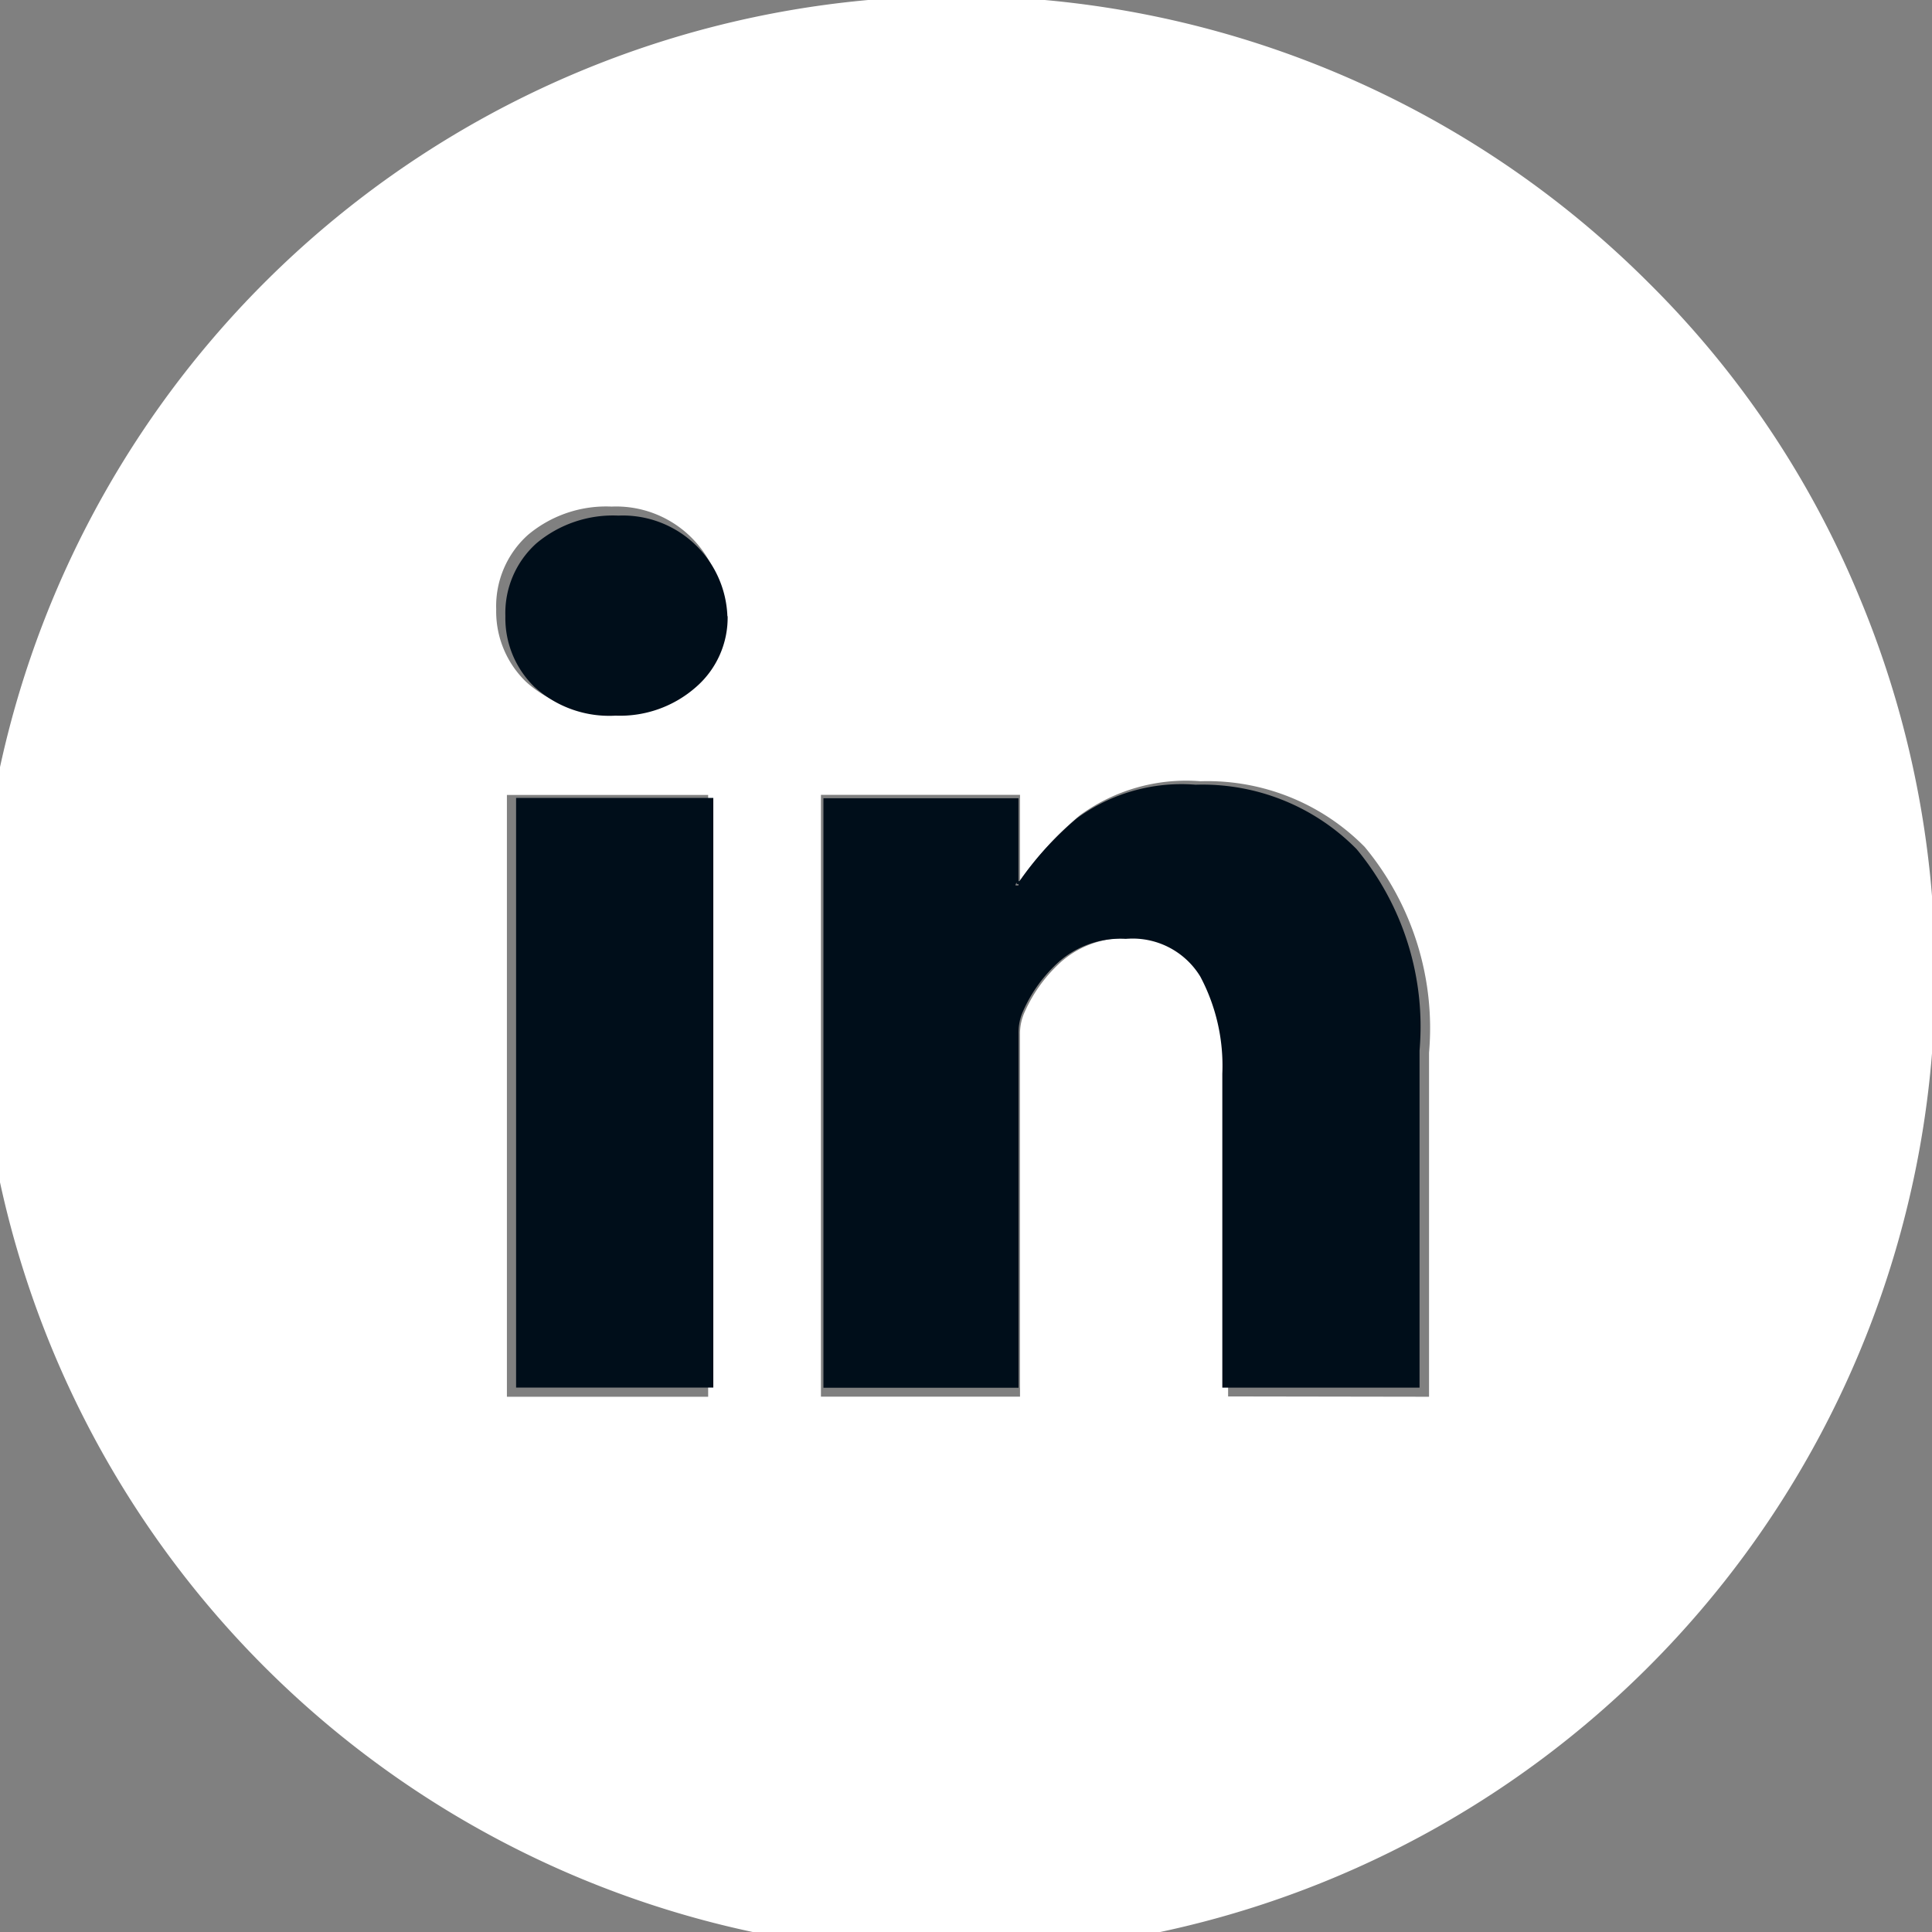
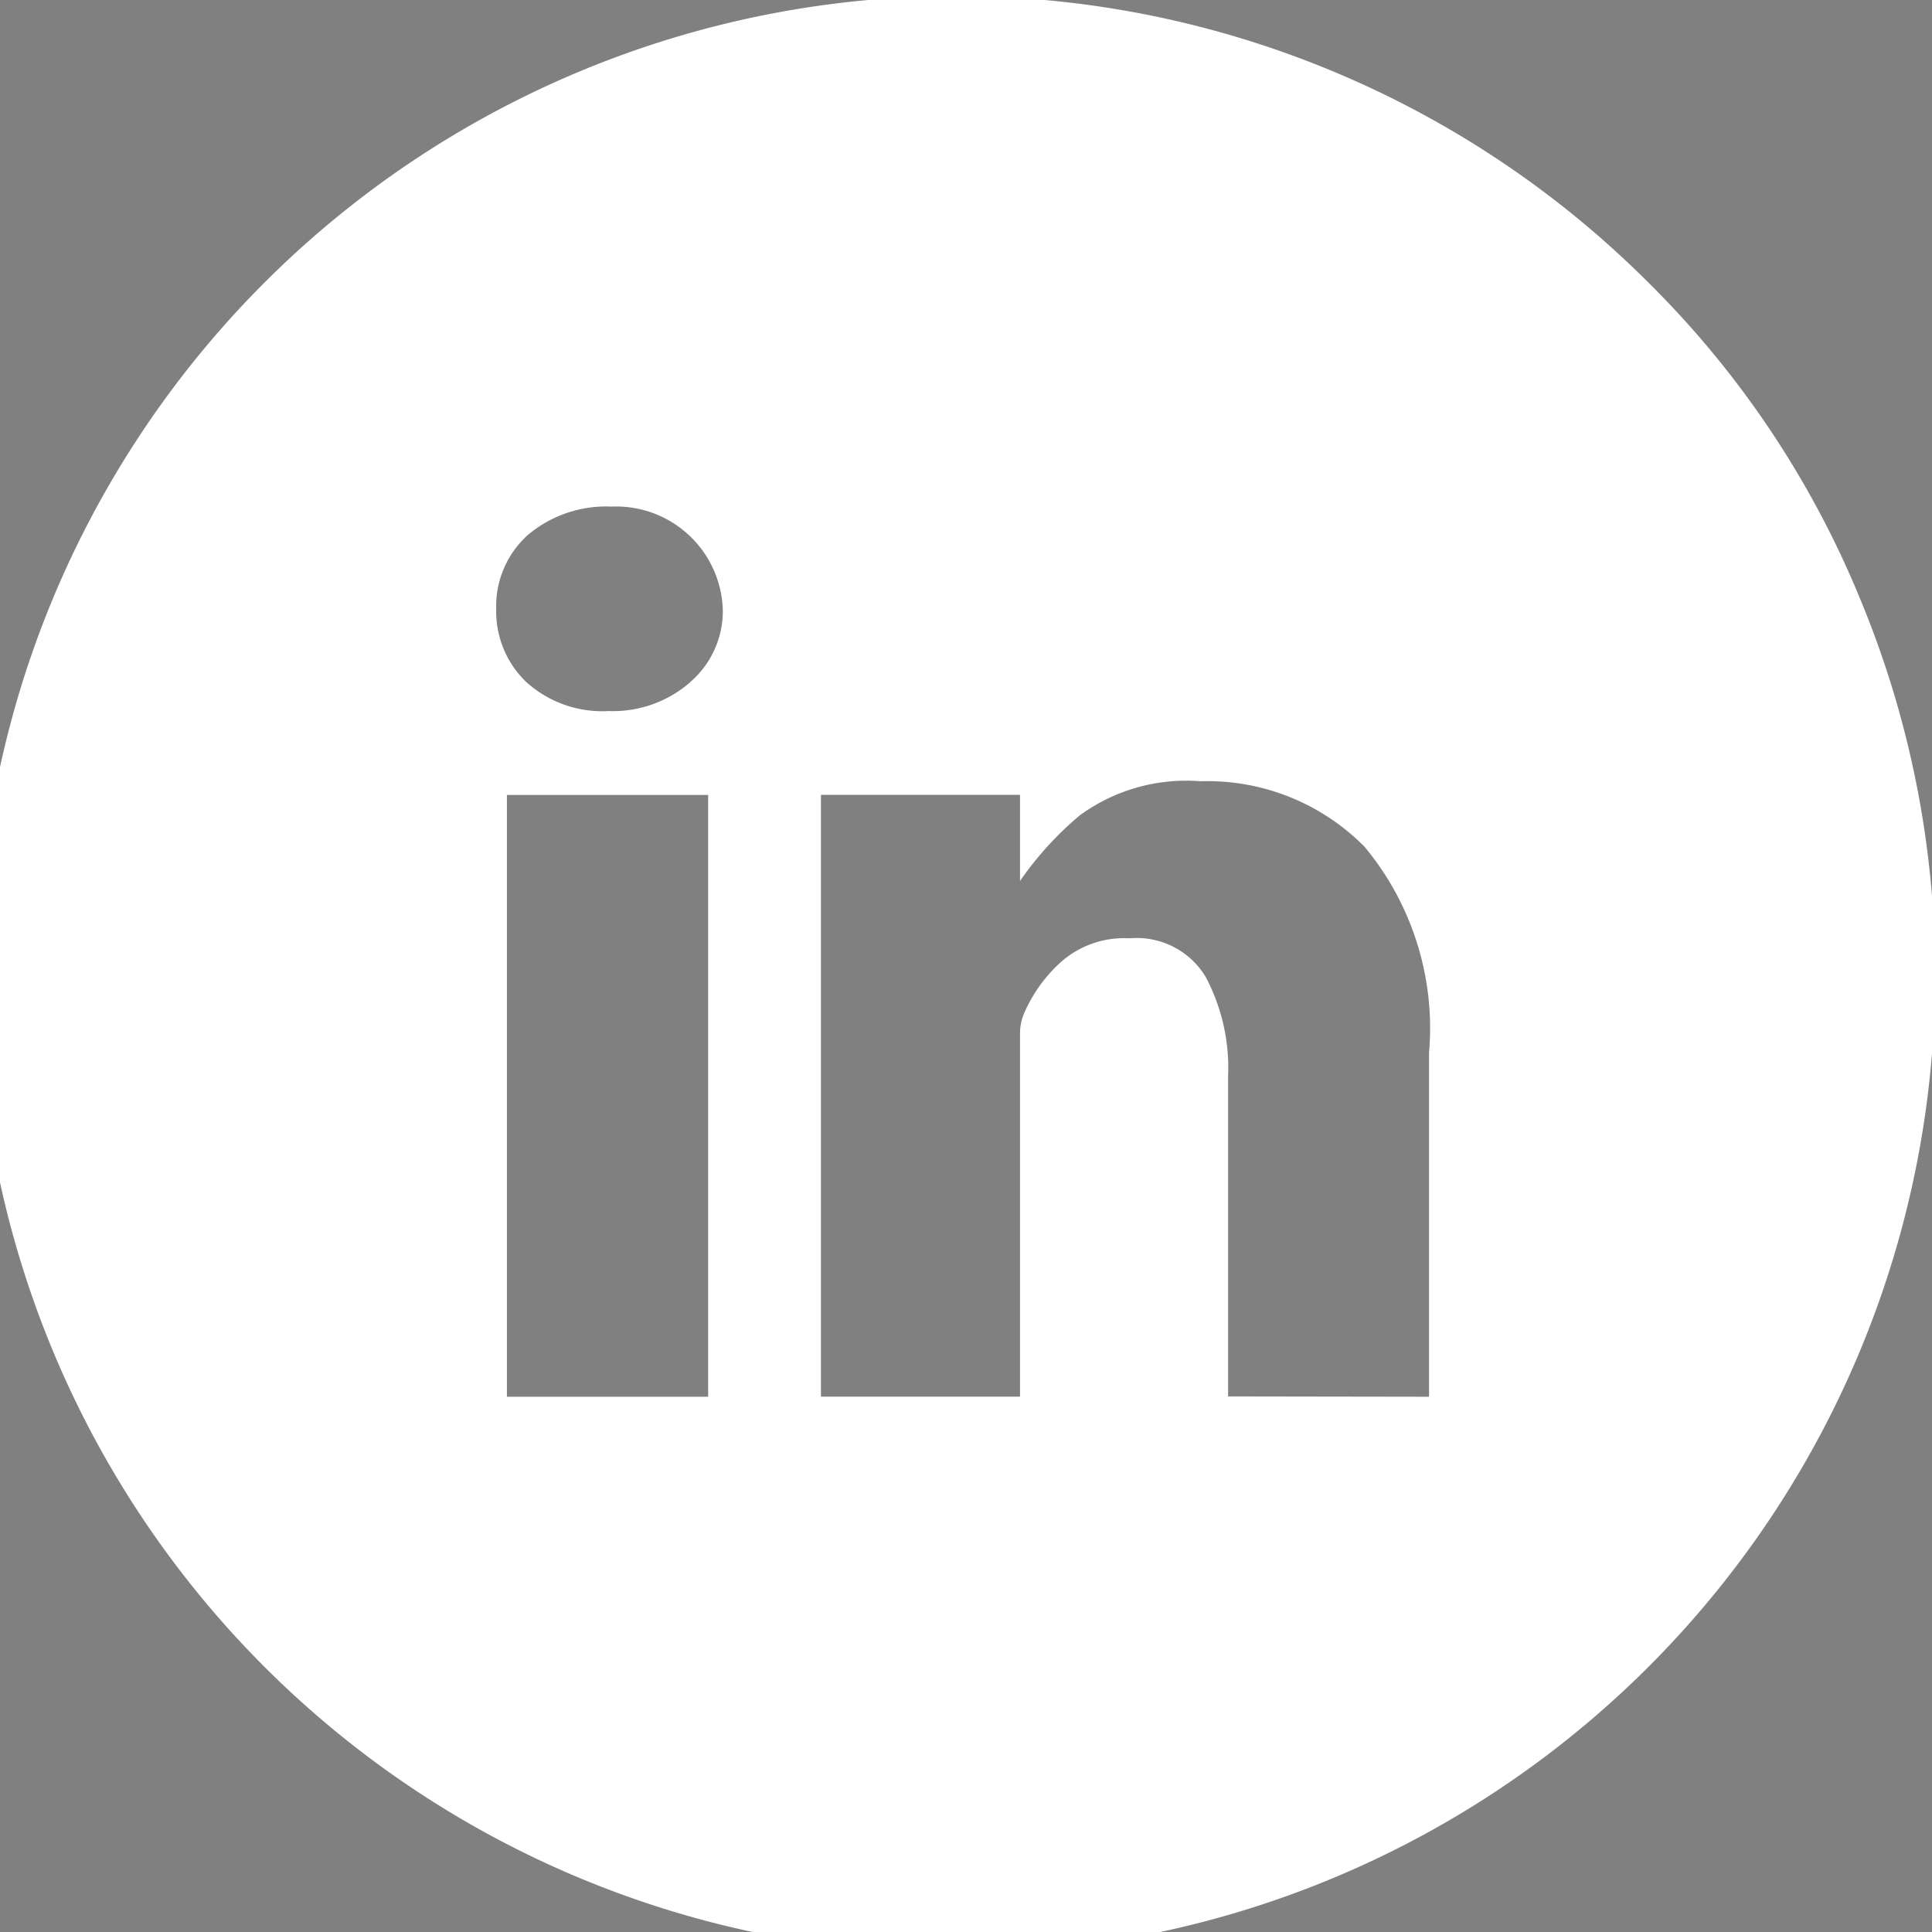
<svg xmlns="http://www.w3.org/2000/svg" width="24" height="24" viewBox="0 0 24 24">
  <rect x="0" y="0" width="24" height="24" fill="#808080" stroke="none" />
  <path d="M23.097 7.415a12.158 12.158 0 11-2.615-3.9 11.849 11.849 0 012.615 3.9zm-5.345 9.936v-4.273a3.525 3.525 0 00-.8-2.558 2.742 2.742 0 00-2.039-.815 2.242 2.242 0 00-1.5.424 4.128 4.128 0 00-.742.815v-1.07h-2.473v7.476h2.473v-4.5a.646.646 0 01.061-.285 1.842 1.842 0 01.458-.624 1.187 1.187 0 01.842-.285 1 1 0 01.945.479 2.409 2.409 0 01.279 1.23v3.982zm-8.955 0V9.875h-2.5v7.476zm-.218-8.882a1.166 1.166 0 00.4-.9 1.326 1.326 0 00-1.382-1.276 1.509 1.509 0 00-1.039.352 1.189 1.189 0 00-.394.924 1.214 1.214 0 00.37.9 1.408 1.408 0 001.027.364 1.456 1.456 0 001.018-.363z" fill="#fff" />
-   <path d="M12.667 10.946v.036h-.036a.031.031 0 01.036-.036z" fill="#000e1a" />
  <g transform="translate(6.28 6.405)" fill="#000e1a">
-     <path d="M11.354 6.646v4.187h-2.45v-3.9a2.36 2.36 0 00-.273-1.206.984.984 0 00-.926-.469 1.163 1.163 0 00-.825.279 1.8 1.8 0 00-.448.612.633.633 0 00-.059.279v4.406H3.949V3.511h2.423v1.048a.031.031 0 00-.036.036h.036v-.036a4.045 4.045 0 01.727-.8 2.2 2.2 0 011.473-.416 2.687 2.687 0 012 .8 3.454 3.454 0 01.782 2.503z" />
-     <rect width="2.45" height="7.325" transform="translate(.131 3.507)" />
-     <path d="M2.759 1.25a1.142 1.142 0 01-.392.879 1.426 1.426 0 01-1 .356A1.38 1.38 0 01.36 2.129a1.19 1.19 0 01-.362-.879A1.165 1.165 0 01.384.344 1.479 1.479 0 011.402 0a1.3 1.3 0 011.354 1.25z" />
-   </g>
+     </g>
</svg>